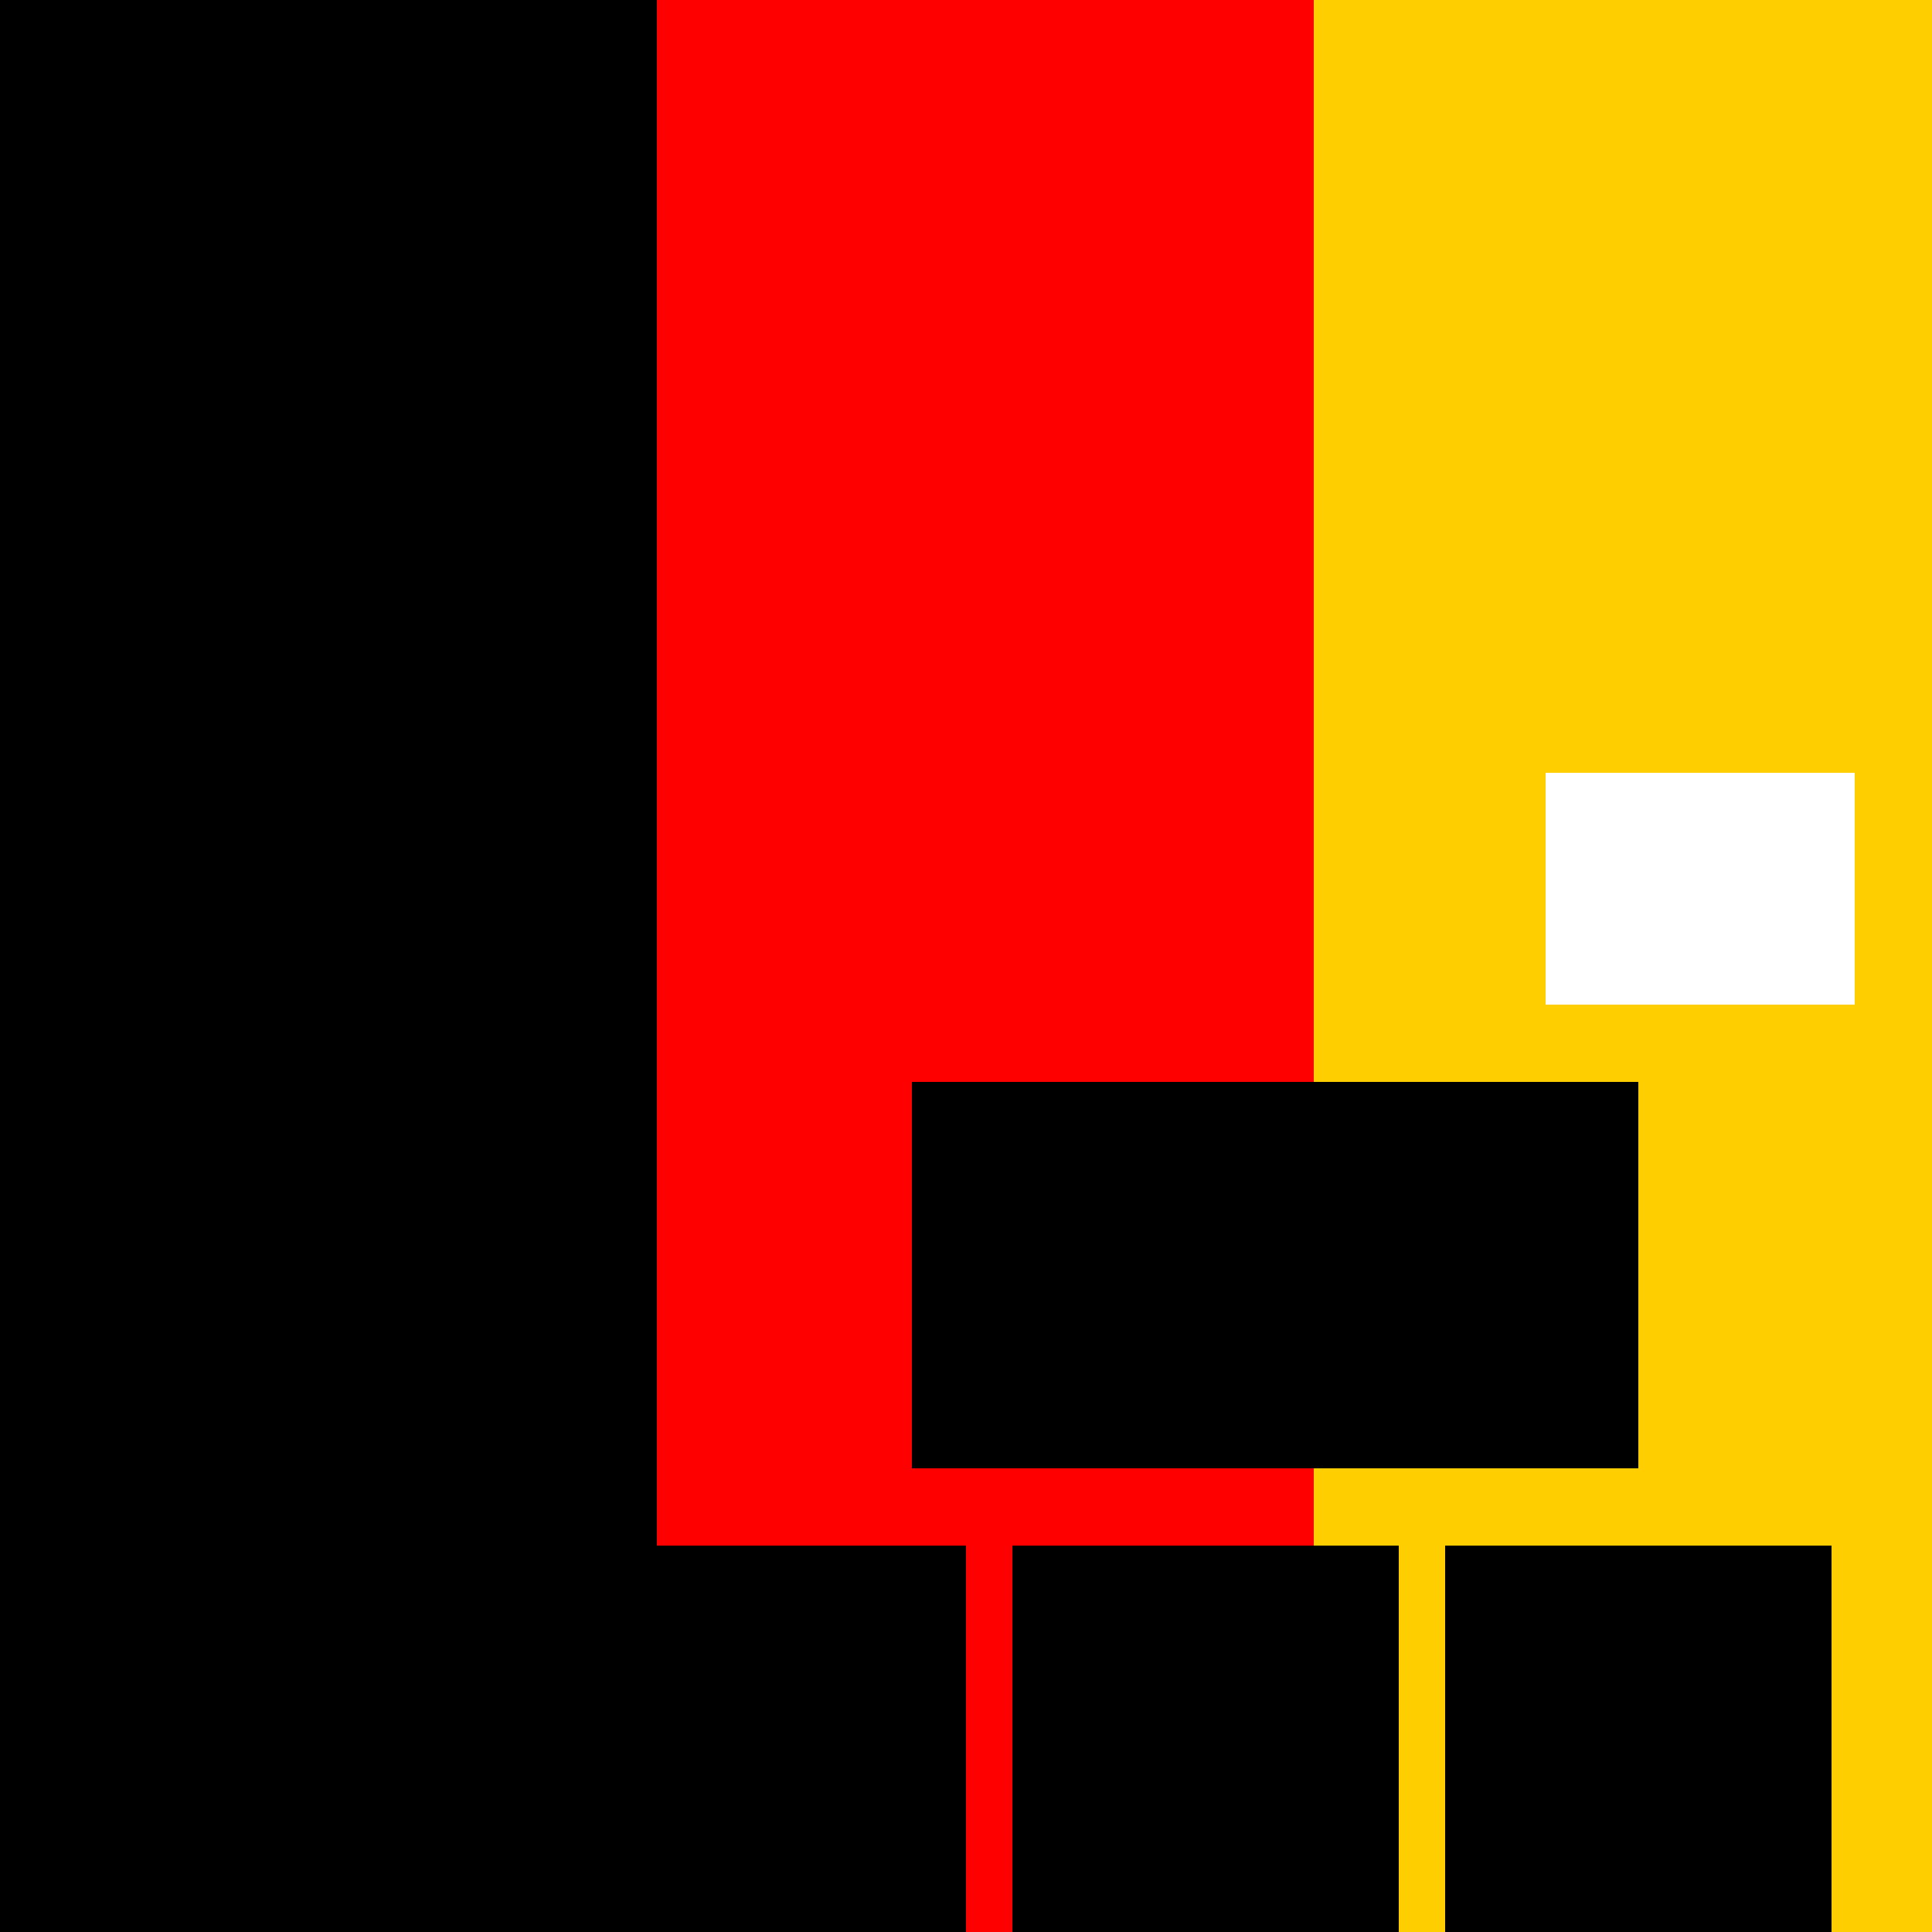
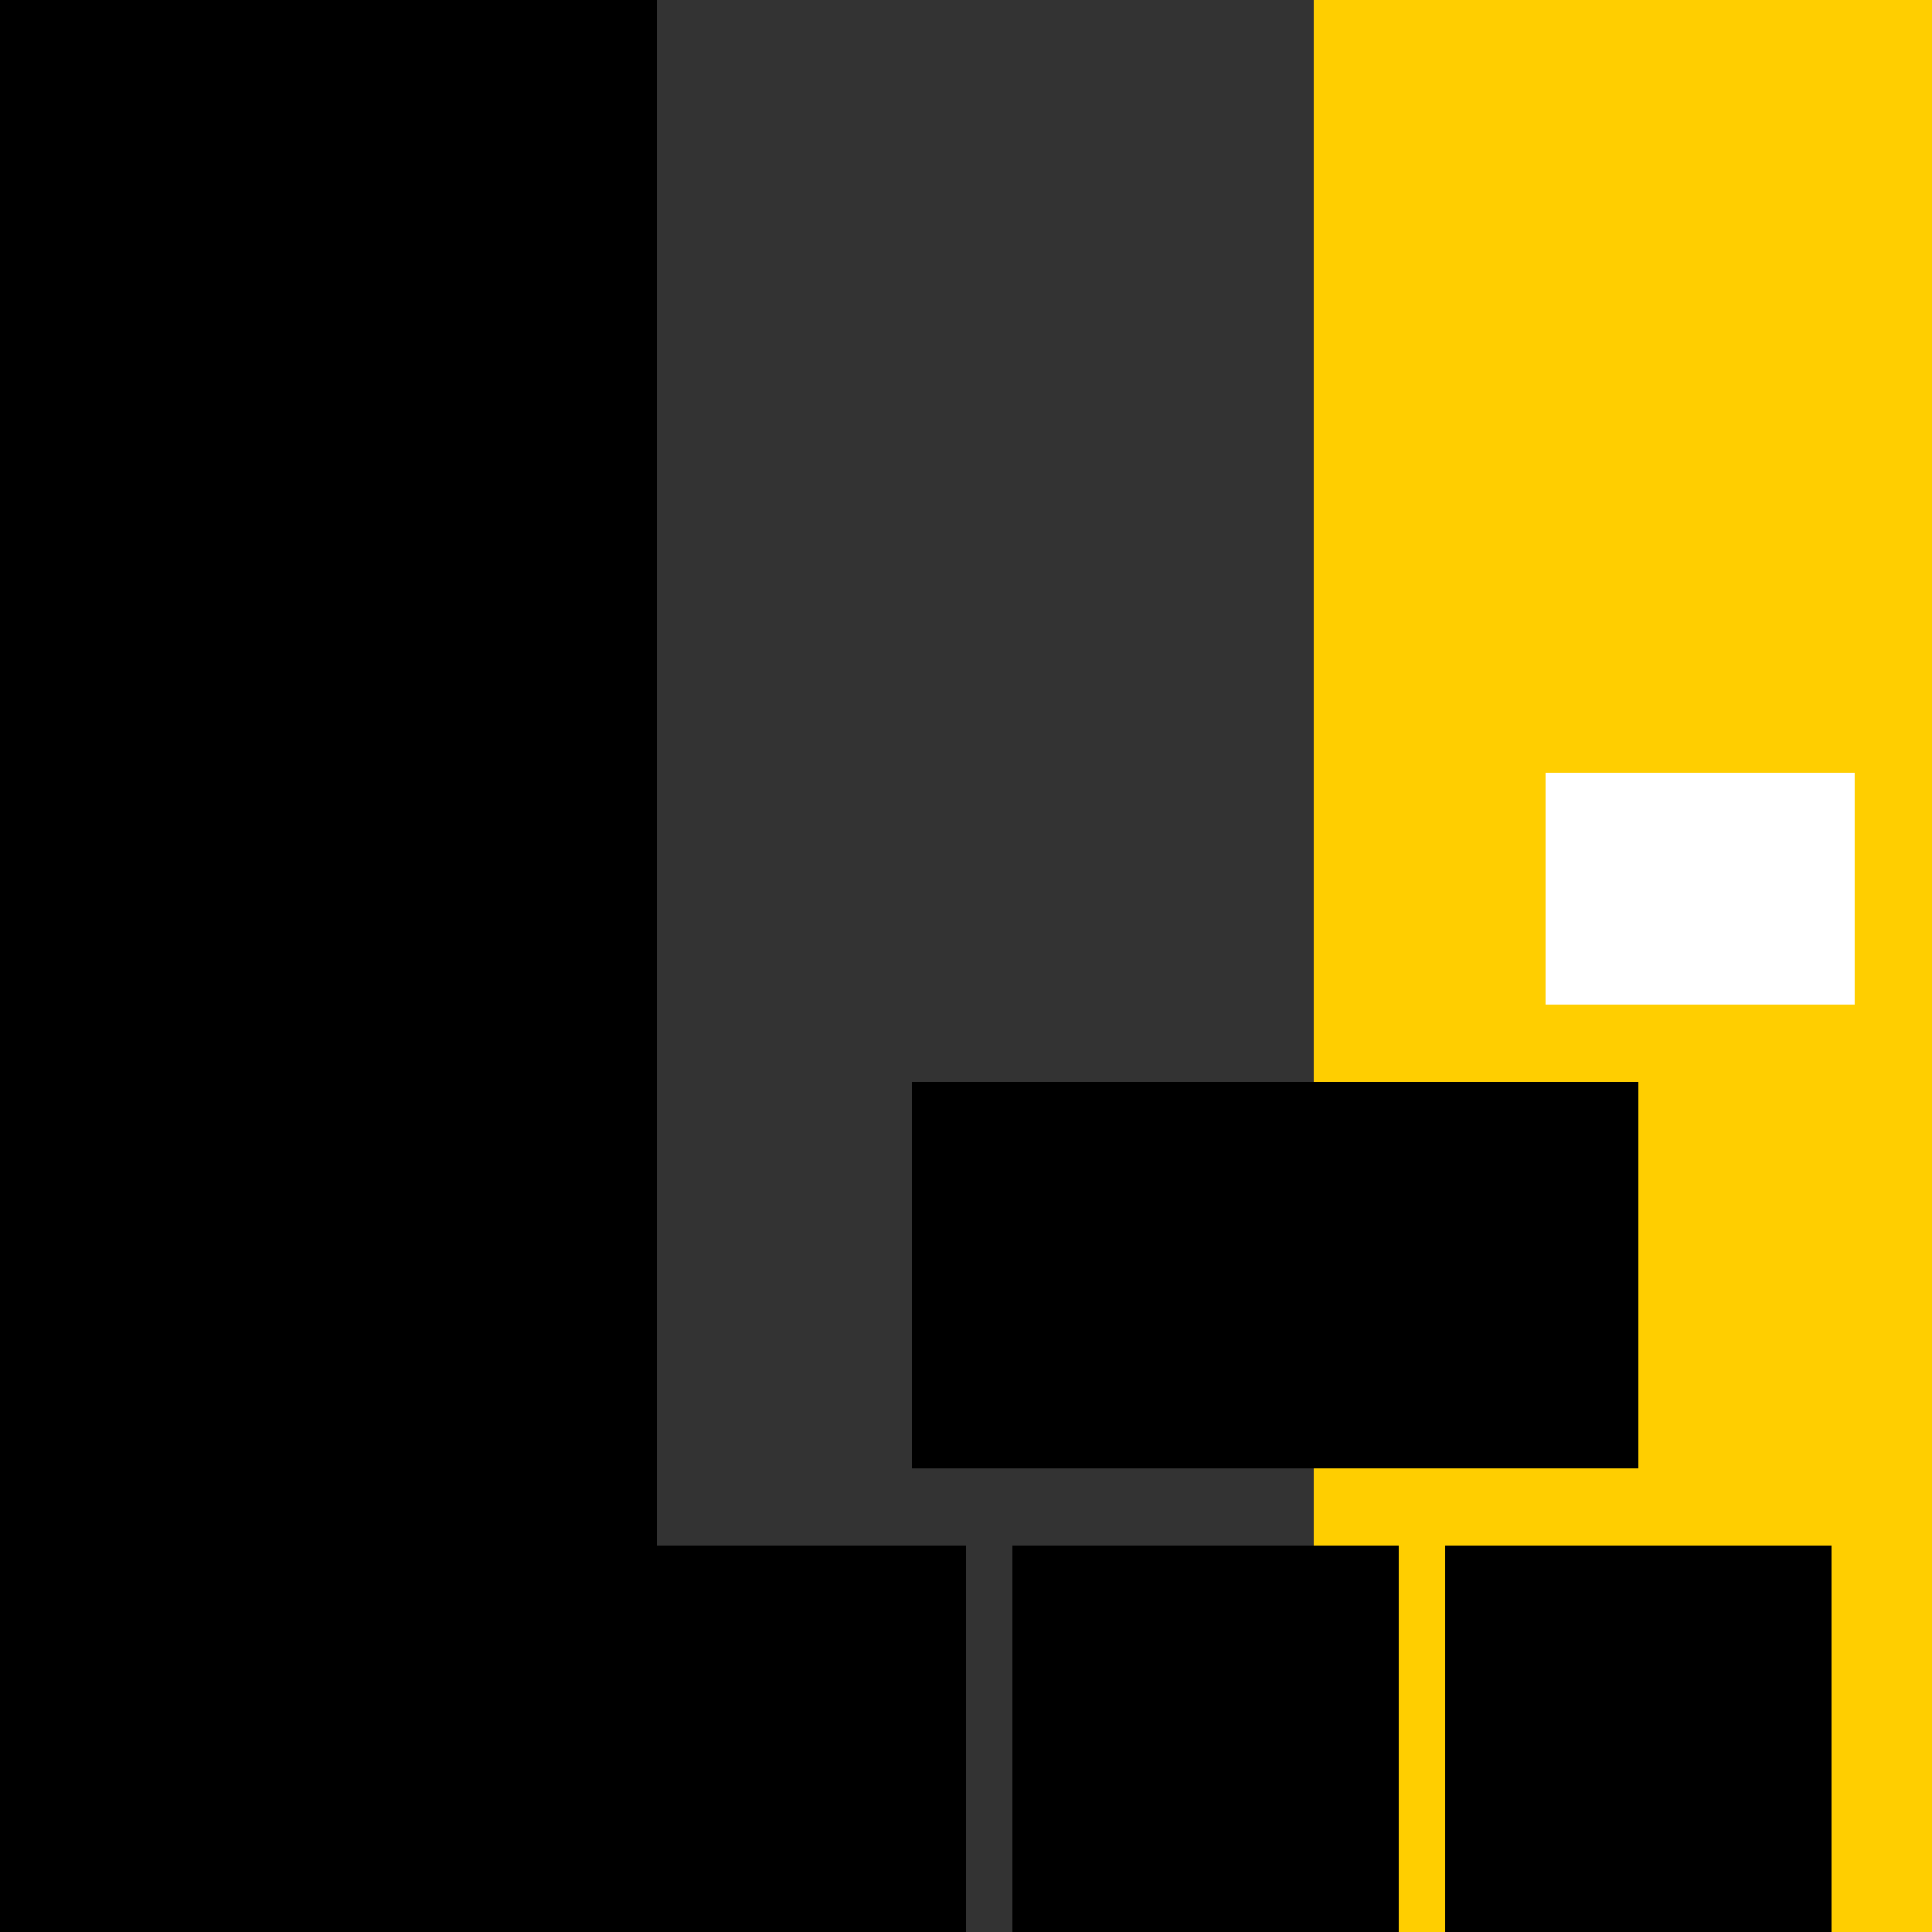
<svg xmlns="http://www.w3.org/2000/svg" width="500" height="500">
  <rect width="100%" height="100%" fill="#333333" stroke="none" />
  <defs />
  <g>
    <rect fill="#000" stroke="none" x="0" y="0" width="170" height="512" />
-     <rect fill="#ff0000" stroke="none" x="170" y="0" width="170" height="512" />
    <rect fill="#ffce00" stroke="none" x="340" y="0" width="170" height="512" />
    <rect fill="#ffffff" stroke="none" x="400" y="200" width="80" height="60" />
-     <path fill="#ffffff" stroke="none" paint-order="stroke fill markers" d=" M 480 230 L 450 260 L 400 260 L 400 200" />
+     <path fill="#ffffff" stroke="none" paint-order="stroke fill markers" d=" M 480 230 L 400 260 L 400 200" />
    <rect fill="#000" stroke="none" x="150" y="400" width="100" height="100" />
    <rect fill="#000" stroke="none" x="262" y="400" width="100" height="100" />
    <rect fill="#000" stroke="none" x="374" y="400" width="100" height="100" />
    <rect fill="#000" stroke="none" x="236" y="280" width="100" height="100" />
    <rect fill="#000" stroke="none" x="324" y="280" width="100" height="100" />
  </g>
</svg>